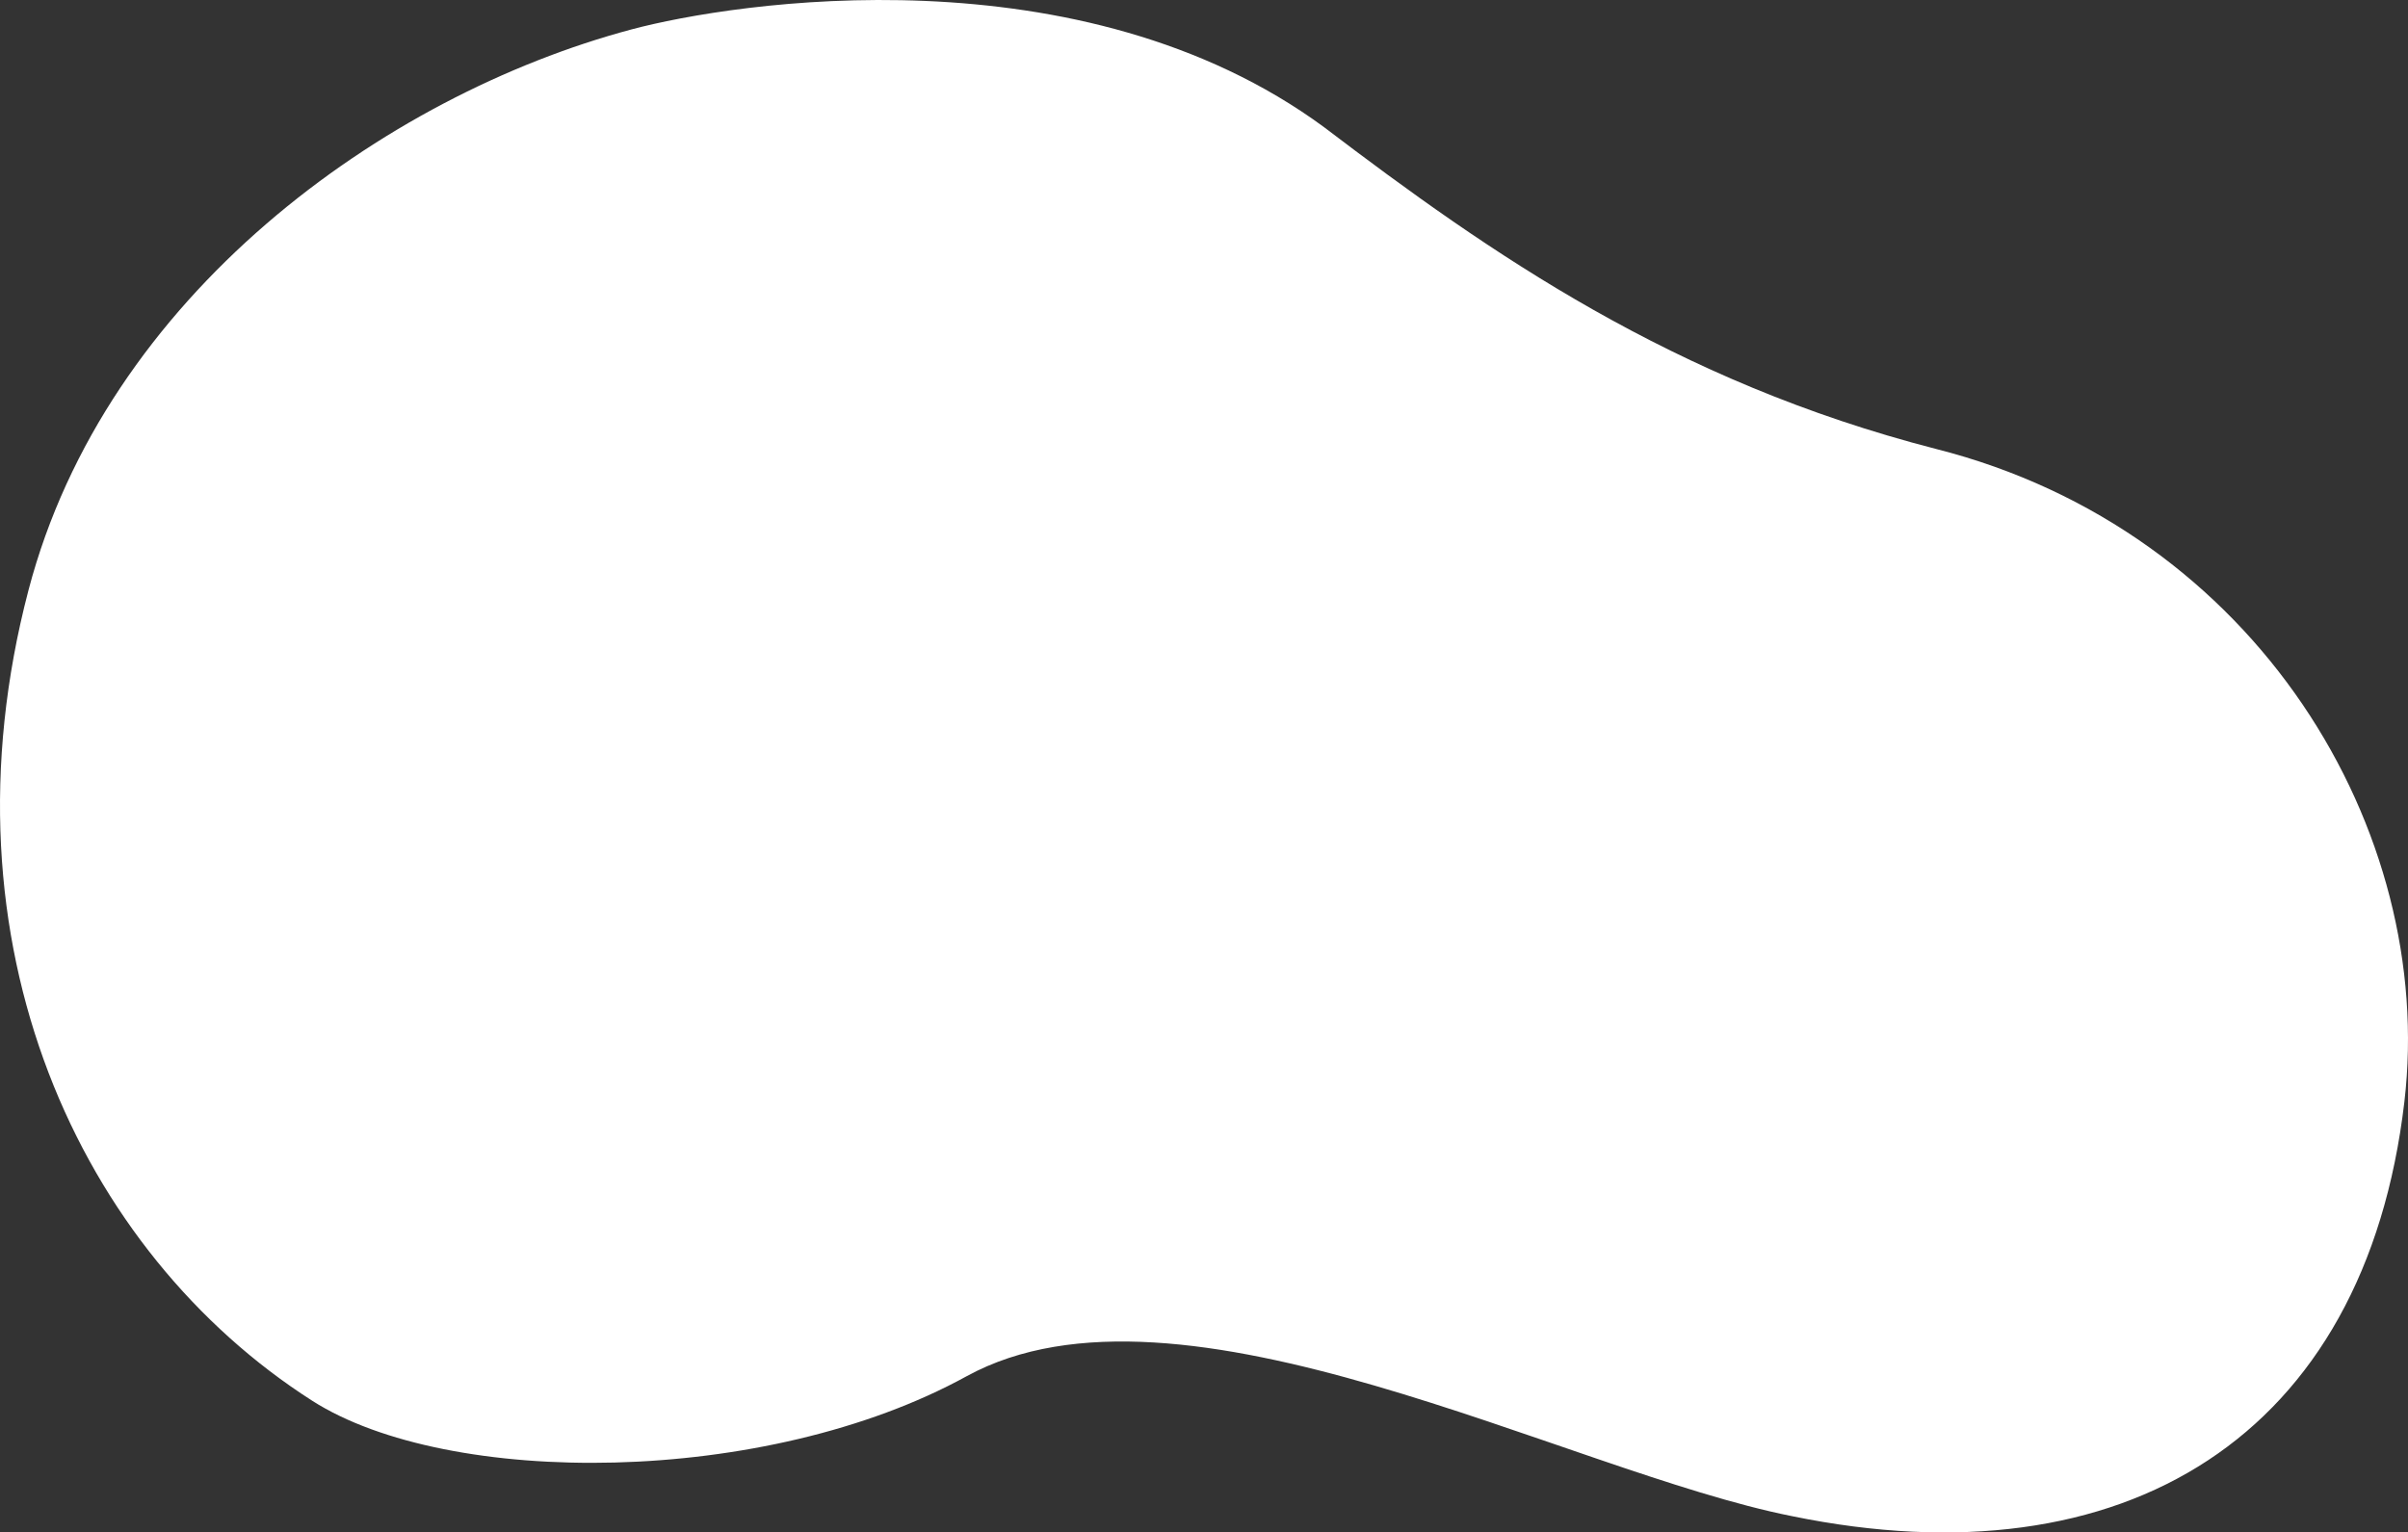
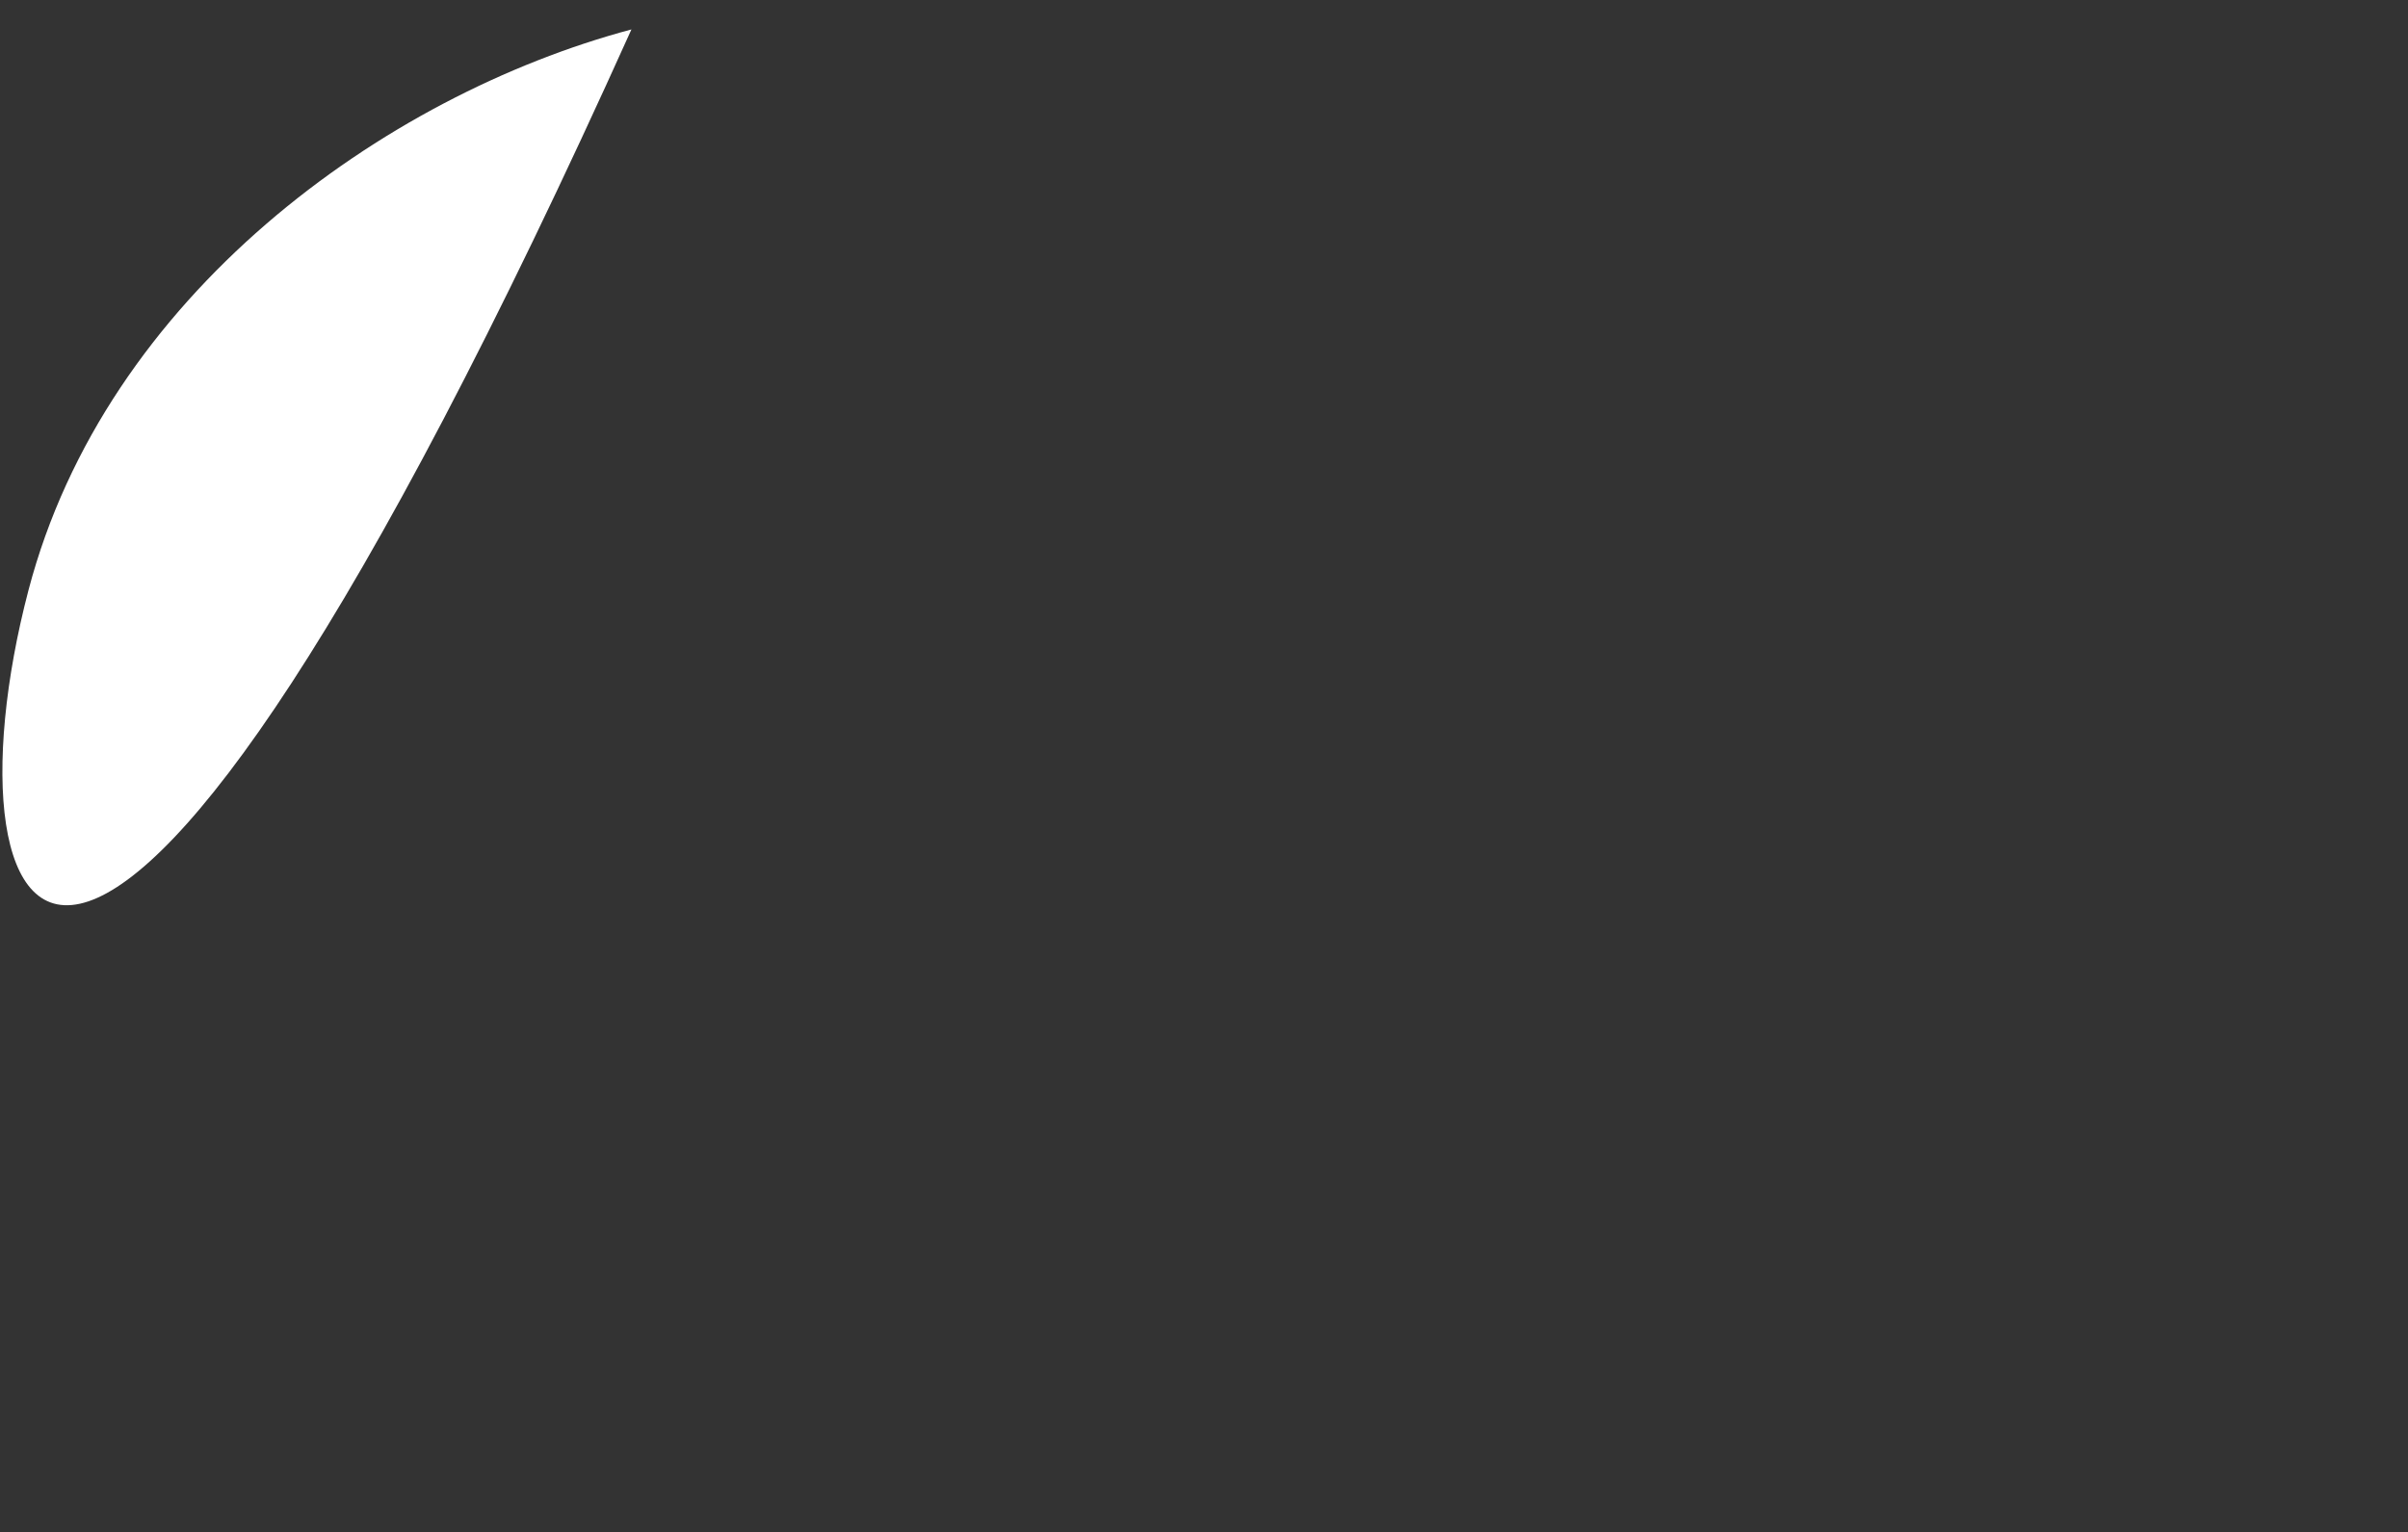
<svg xmlns="http://www.w3.org/2000/svg" id="b" data-name="レイヤー_2" width="220.92mm" height="140.634mm" viewBox="0 0 626.23 398.646">
  <rect x="0" y="0" width="626.23" height="398.646" fill="#333333" stroke="none" />
  <defs>
    <style>
      .d {
        fill: #fff;
      }
    </style>
  </defs>
  <g id="c" data-name="レイヤー_1">
-     <path class="d" d="M164.213,7.655c26.797-7.164,116.959-21.086,180.168,25.46,43.12,32.789,90.766,66.077,159.064,83.661,83.61,21.2,130.093,99.457,121.846,169.827-10.24,87.394-73.019,125.488-159.189,107.819-59.046-11.709-159.19-66.79-214.684-36.431-52.39,28.819-134.939,28.971-170.237,6.388C20.89,325.804-16.745,245.719,7.4,153.558,27.488,76.878,99.794,24.866,164.213,7.655Z" />
+     <path class="d" d="M164.213,7.655C20.89,325.804-16.745,245.719,7.4,153.558,27.488,76.878,99.794,24.866,164.213,7.655Z" />
  </g>
</svg>